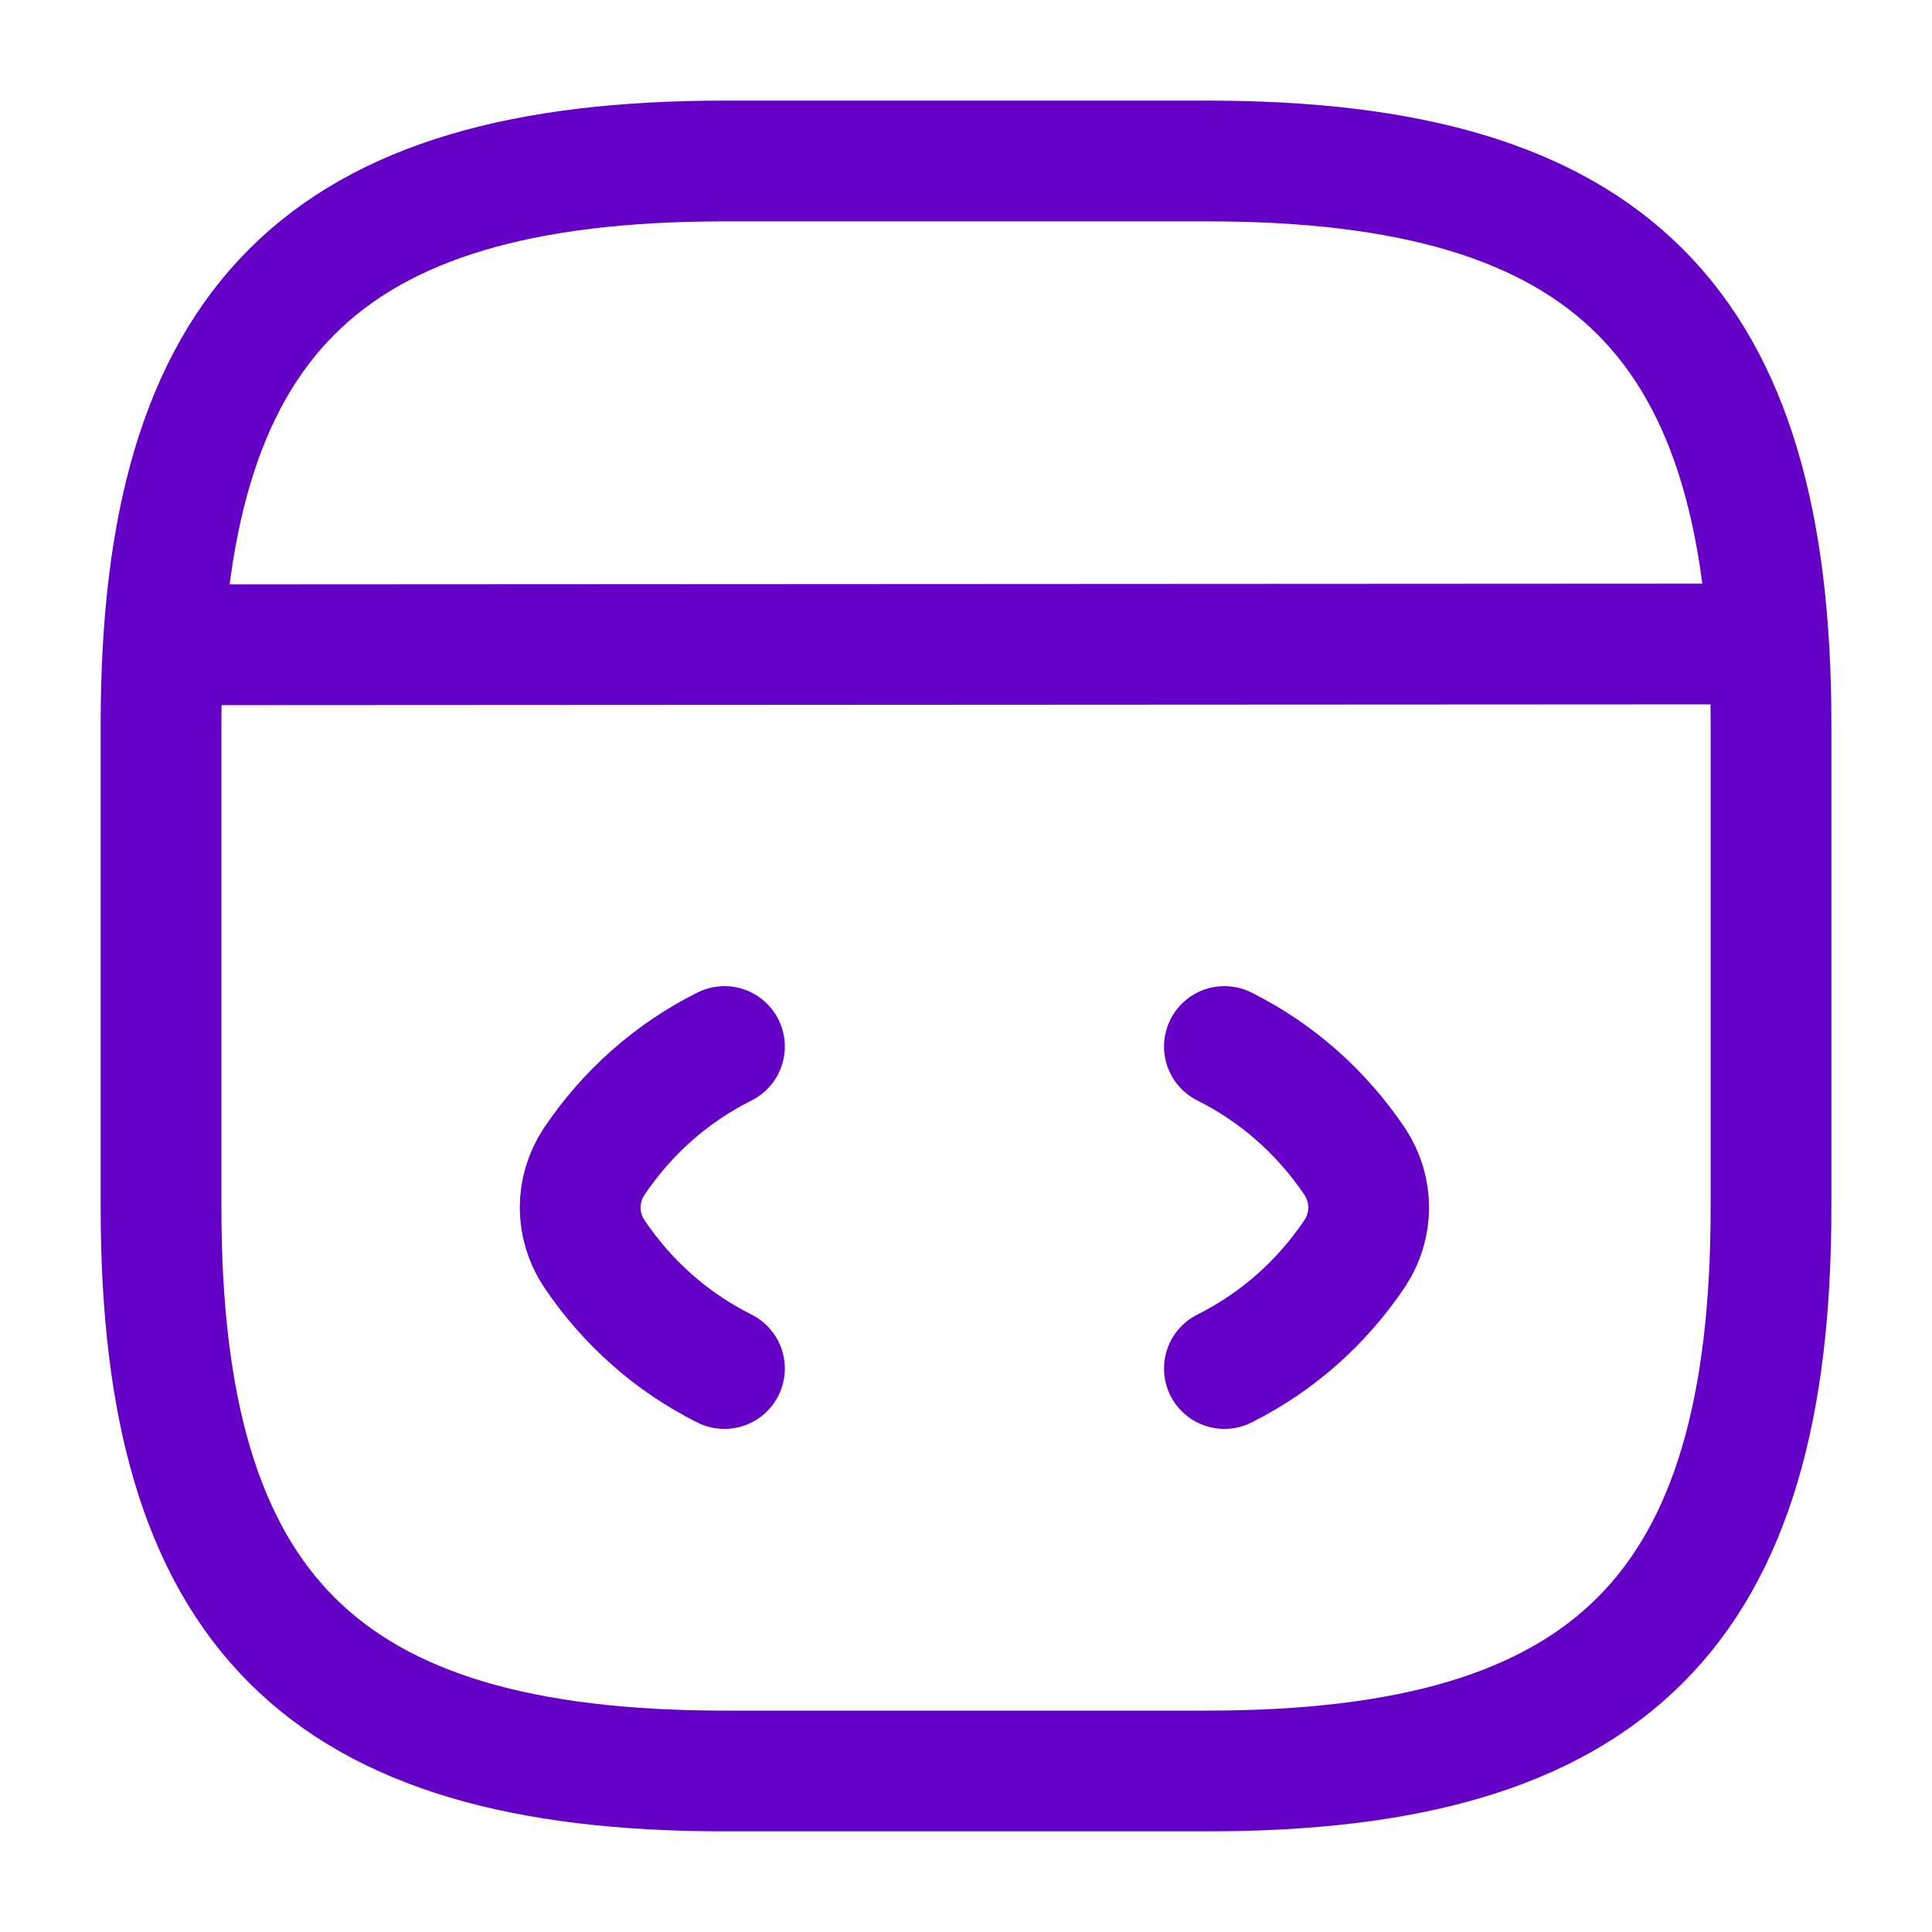
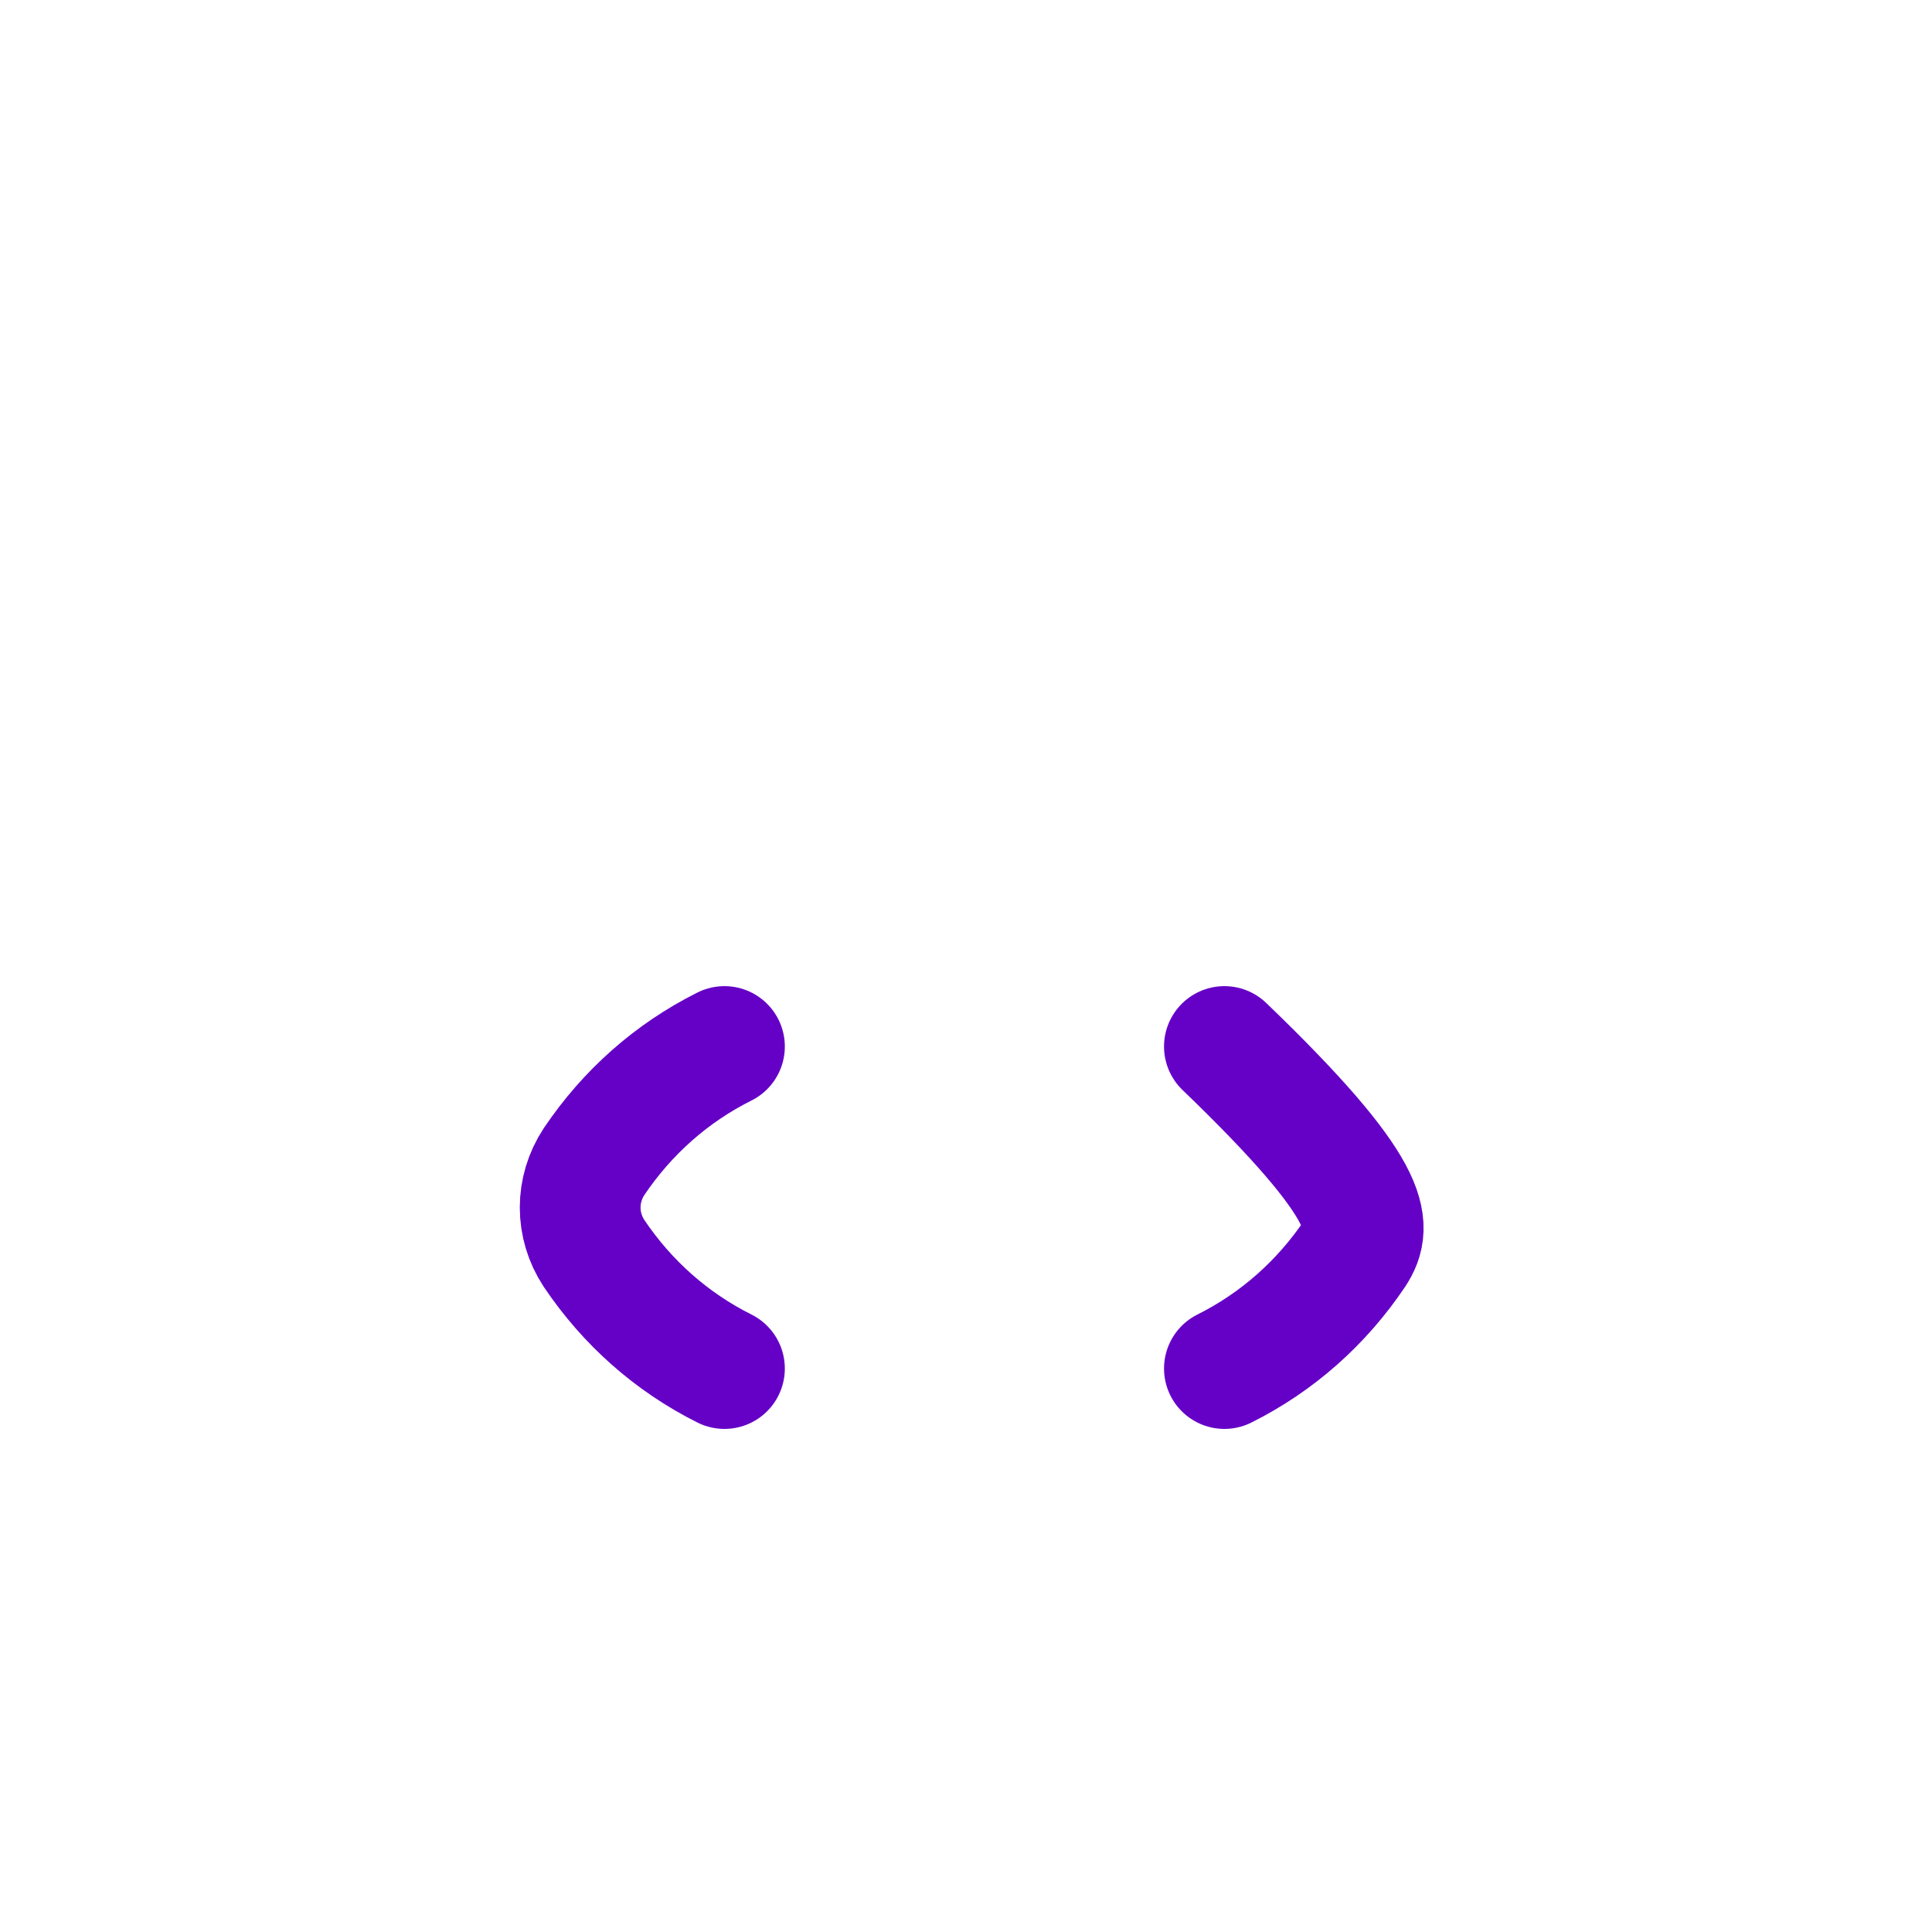
<svg xmlns="http://www.w3.org/2000/svg" width="40" height="40" viewBox="0 0 40 40" fill="none">
  <path d="M14.999 21.667C13.899 22.217 12.983 23.034 12.299 24.05C11.916 24.634 11.916 25.367 12.299 25.95C12.983 26.967 13.899 27.784 14.999 28.334" stroke="#6500C7" stroke-width="2.5" stroke-linecap="round" stroke-linejoin="round" />
-   <path d="M25.35 21.667C26.45 22.217 27.366 23.034 28.05 24.05C28.433 24.634 28.433 25.367 28.05 25.95C27.366 26.967 26.45 27.784 25.35 28.334" stroke="#6500C7" stroke-width="2.5" stroke-linecap="round" stroke-linejoin="round" />
-   <path d="M15.001 36.666H25.001C33.334 36.666 36.667 33.333 36.667 25V15C36.667 6.666 33.334 3.333 25.001 3.333H15.001C6.667 3.333 3.334 6.666 3.334 15V25C3.334 33.333 6.667 36.666 15.001 36.666Z" stroke="#6500C7" stroke-width="2.5" stroke-linecap="round" stroke-linejoin="round" />
-   <path d="M3.717 13.35L35.75 13.333" stroke="#6500C7" stroke-width="2.5" stroke-linecap="round" stroke-linejoin="round" />
+   <path d="M25.35 21.667C28.433 24.634 28.433 25.367 28.05 25.95C27.366 26.967 26.45 27.784 25.35 28.334" stroke="#6500C7" stroke-width="2.5" stroke-linecap="round" stroke-linejoin="round" />
</svg>